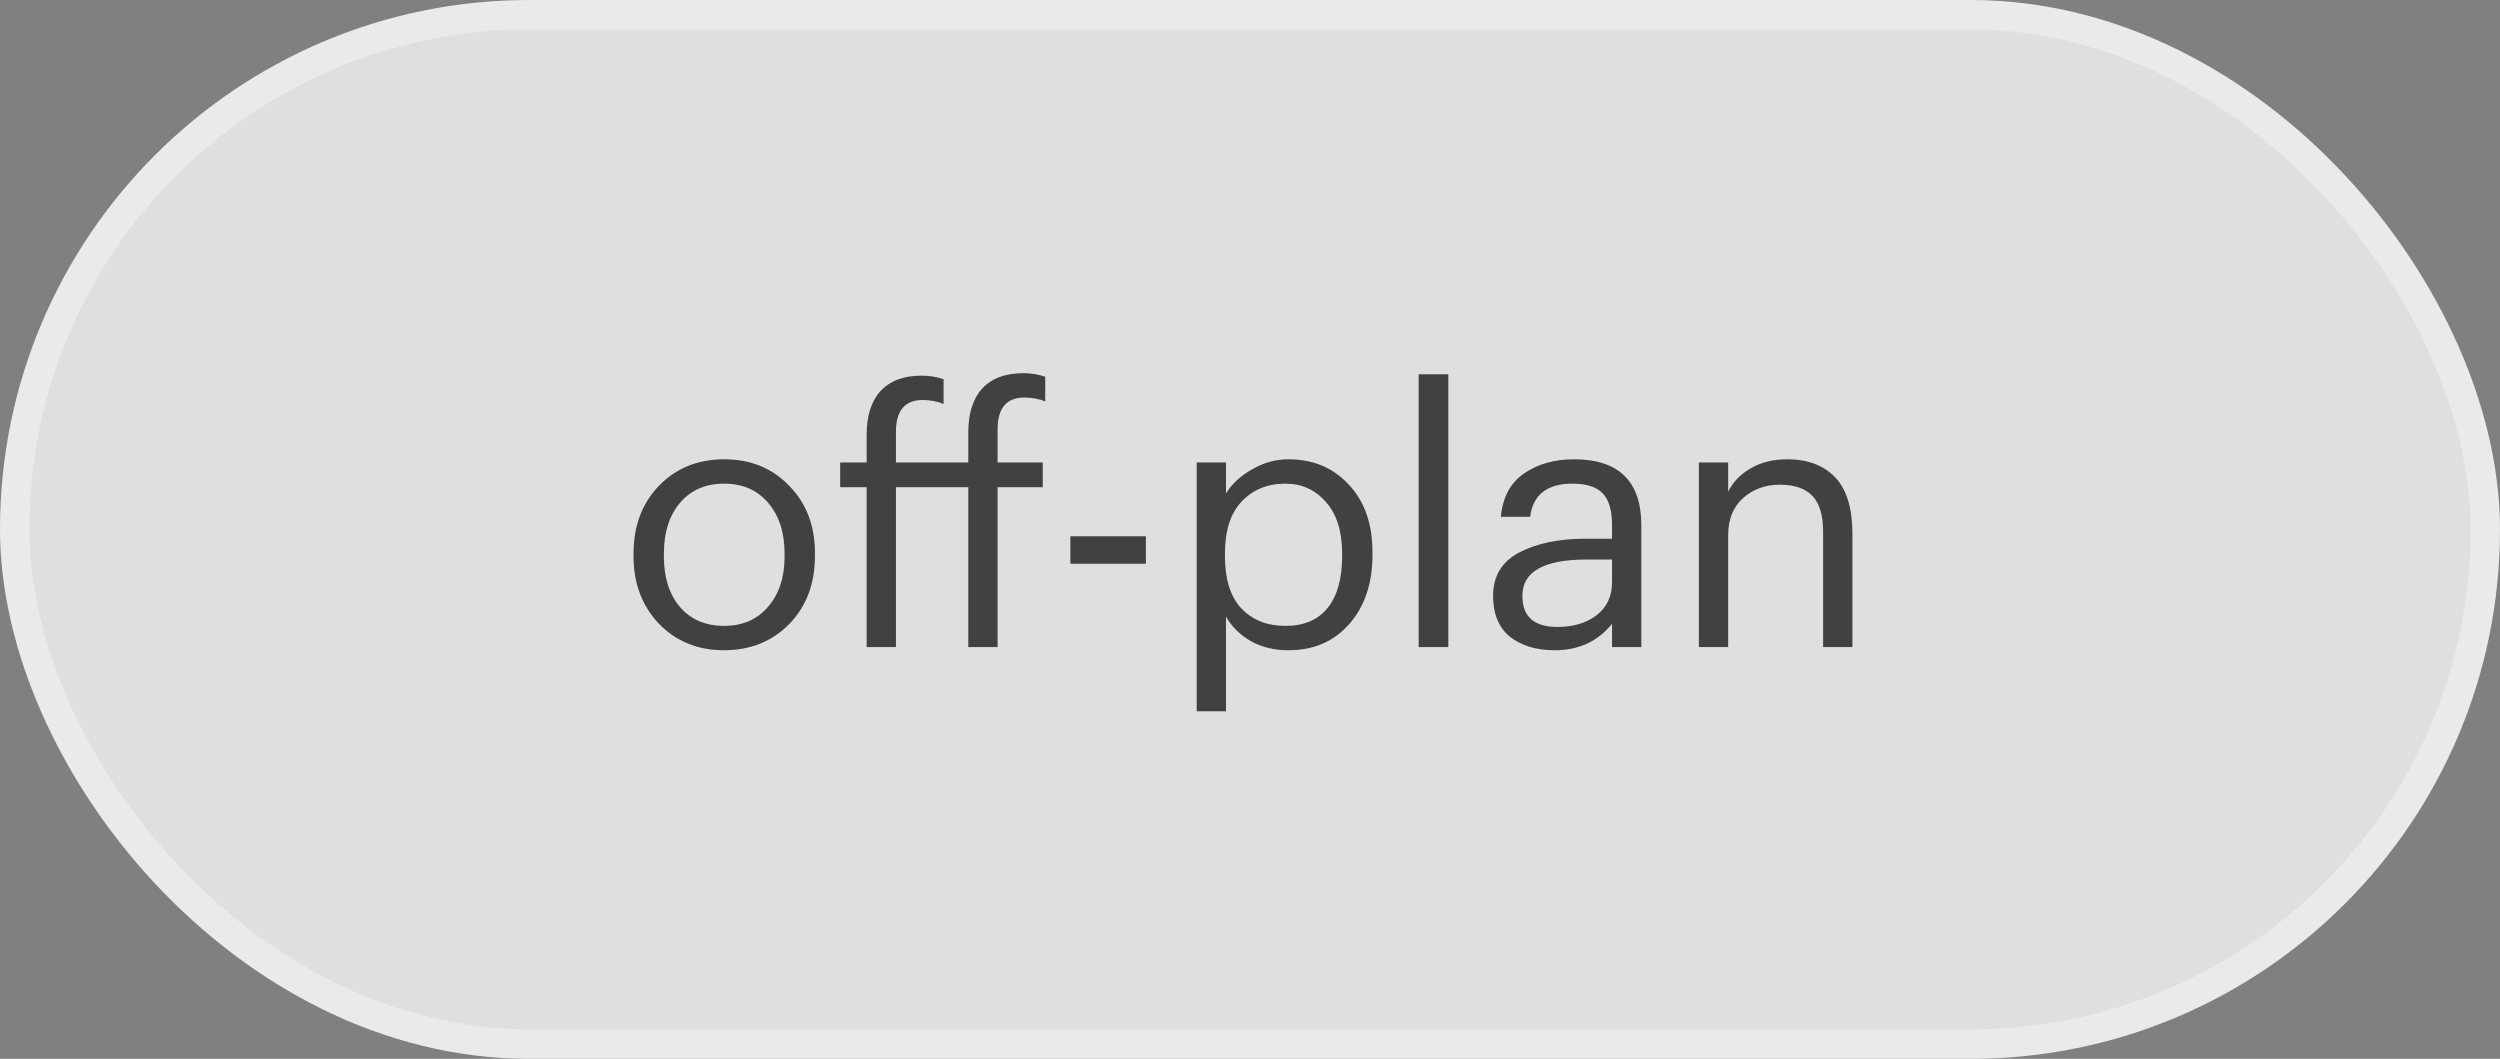
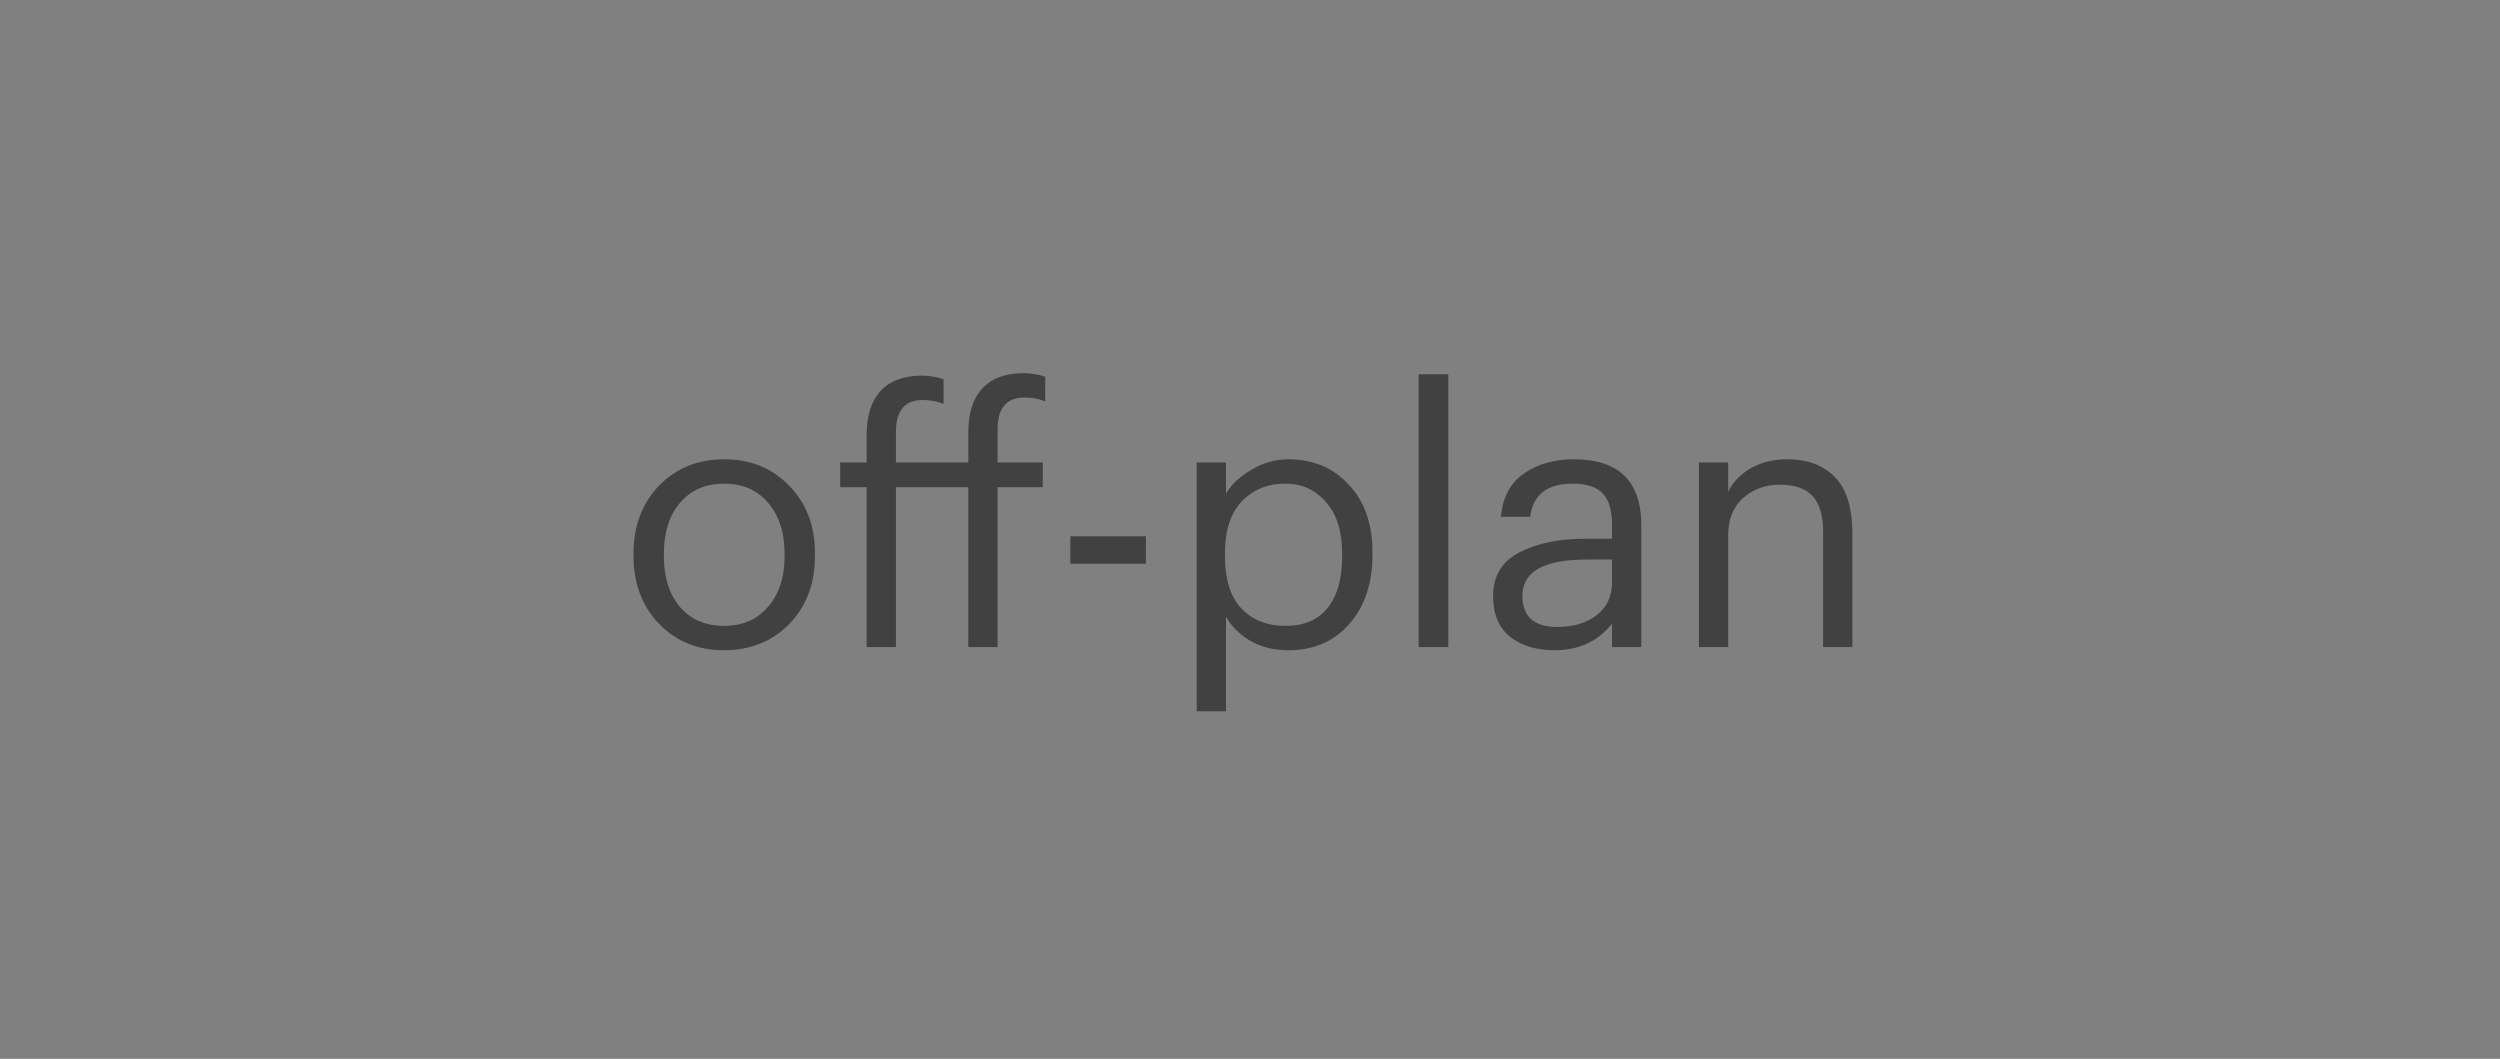
<svg xmlns="http://www.w3.org/2000/svg" width="85" height="36" viewBox="0 0 85 36" fill="none">
  <rect x="0" y="0" width="85" height="36" fill="#808080" stroke="none" />
-   <rect x="0.5" y="0.5" width="84" height="35" rx="17.5" fill="white" fill-opacity="0.75" stroke="#EAEAEA" />
  <path d="M24.624 21.28C25.248 21.28 25.744 21.064 26.112 20.632C26.488 20.2 26.676 19.628 26.676 18.916V18.832C26.676 18.104 26.488 17.524 26.112 17.092C25.744 16.66 25.248 16.444 24.624 16.444C23.992 16.444 23.492 16.66 23.124 17.092C22.756 17.524 22.572 18.1 22.572 18.82V18.916C22.572 19.636 22.756 20.212 23.124 20.644C23.492 21.068 23.992 21.28 24.624 21.28ZM24.612 22.108C23.724 22.108 22.988 21.808 22.404 21.208C21.828 20.6 21.54 19.836 21.54 18.916V18.82C21.54 17.884 21.828 17.116 22.404 16.516C22.988 15.916 23.728 15.616 24.624 15.616C25.52 15.616 26.256 15.916 26.832 16.516C27.416 17.108 27.708 17.872 27.708 18.808V18.904C27.708 19.848 27.416 20.62 26.832 21.22C26.248 21.812 25.508 22.108 24.612 22.108ZM29.466 22V16.564H28.566V15.724H29.466V14.788C29.466 14.14 29.622 13.644 29.934 13.3C30.254 12.948 30.722 12.772 31.338 12.772C31.594 12.772 31.842 12.812 32.082 12.892V13.732C31.858 13.644 31.622 13.6 31.374 13.6C30.766 13.6 30.462 13.96 30.462 14.68V15.724H32.922V14.704C32.922 14.056 33.078 13.56 33.39 13.216C33.71 12.864 34.178 12.688 34.794 12.688C35.05 12.688 35.298 12.728 35.538 12.808V13.648C35.322 13.56 35.086 13.516 34.83 13.516C34.222 13.516 33.918 13.876 33.918 14.596V15.724H35.454V16.564H33.918V22H32.922V16.564H30.462V22H29.466ZM36.392 19.168V18.232H38.96V19.168H36.392ZM40.688 24.184V15.724H41.684V16.78C41.876 16.46 42.168 16.188 42.56 15.964C42.952 15.732 43.368 15.616 43.808 15.616C44.648 15.616 45.332 15.904 45.86 16.48C46.396 17.048 46.664 17.812 46.664 18.772V18.868C46.664 19.836 46.4 20.62 45.872 21.22C45.352 21.812 44.664 22.108 43.808 22.108C43.32 22.108 42.892 22.004 42.524 21.796C42.156 21.58 41.876 21.304 41.684 20.968V24.184H40.688ZM43.712 21.28C44.336 21.28 44.812 21.076 45.14 20.668C45.468 20.26 45.632 19.676 45.632 18.916V18.82C45.632 18.06 45.448 17.476 45.08 17.068C44.72 16.652 44.26 16.444 43.7 16.444C43.092 16.444 42.596 16.648 42.212 17.056C41.836 17.456 41.648 18.044 41.648 18.82V18.916C41.648 19.692 41.832 20.28 42.2 20.68C42.576 21.08 43.08 21.28 43.712 21.28ZM48.235 22V12.724H49.243V22H48.235ZM52.853 22.108C52.237 22.108 51.733 21.956 51.341 21.652C50.957 21.34 50.765 20.876 50.765 20.26C50.765 19.588 51.061 19.096 51.653 18.784C52.253 18.472 53.005 18.316 53.909 18.316H54.809V17.86C54.809 17.356 54.705 16.996 54.497 16.78C54.289 16.556 53.945 16.444 53.465 16.444C52.601 16.444 52.121 16.82 52.025 17.572H51.029C51.093 16.9 51.357 16.408 51.821 16.096C52.285 15.776 52.849 15.616 53.513 15.616C55.041 15.616 55.805 16.364 55.805 17.86V22H54.809V21.208C54.329 21.808 53.677 22.108 52.853 22.108ZM52.949 21.316C53.493 21.316 53.937 21.184 54.281 20.92C54.633 20.648 54.809 20.276 54.809 19.804V19.024H53.945C52.489 19.024 51.761 19.436 51.761 20.26C51.761 20.964 52.157 21.316 52.949 21.316ZM57.762 22V15.724H58.758V16.72C58.91 16.4 59.162 16.136 59.514 15.928C59.866 15.72 60.286 15.616 60.774 15.616C61.462 15.616 62.002 15.82 62.394 16.228C62.786 16.636 62.982 17.276 62.982 18.148V22H61.986V18.076C61.986 17.524 61.866 17.12 61.626 16.864C61.386 16.608 61.014 16.48 60.51 16.48C60.022 16.48 59.606 16.632 59.262 16.936C58.926 17.24 58.758 17.66 58.758 18.196V22H57.762Z" fill="#414141" />
</svg>